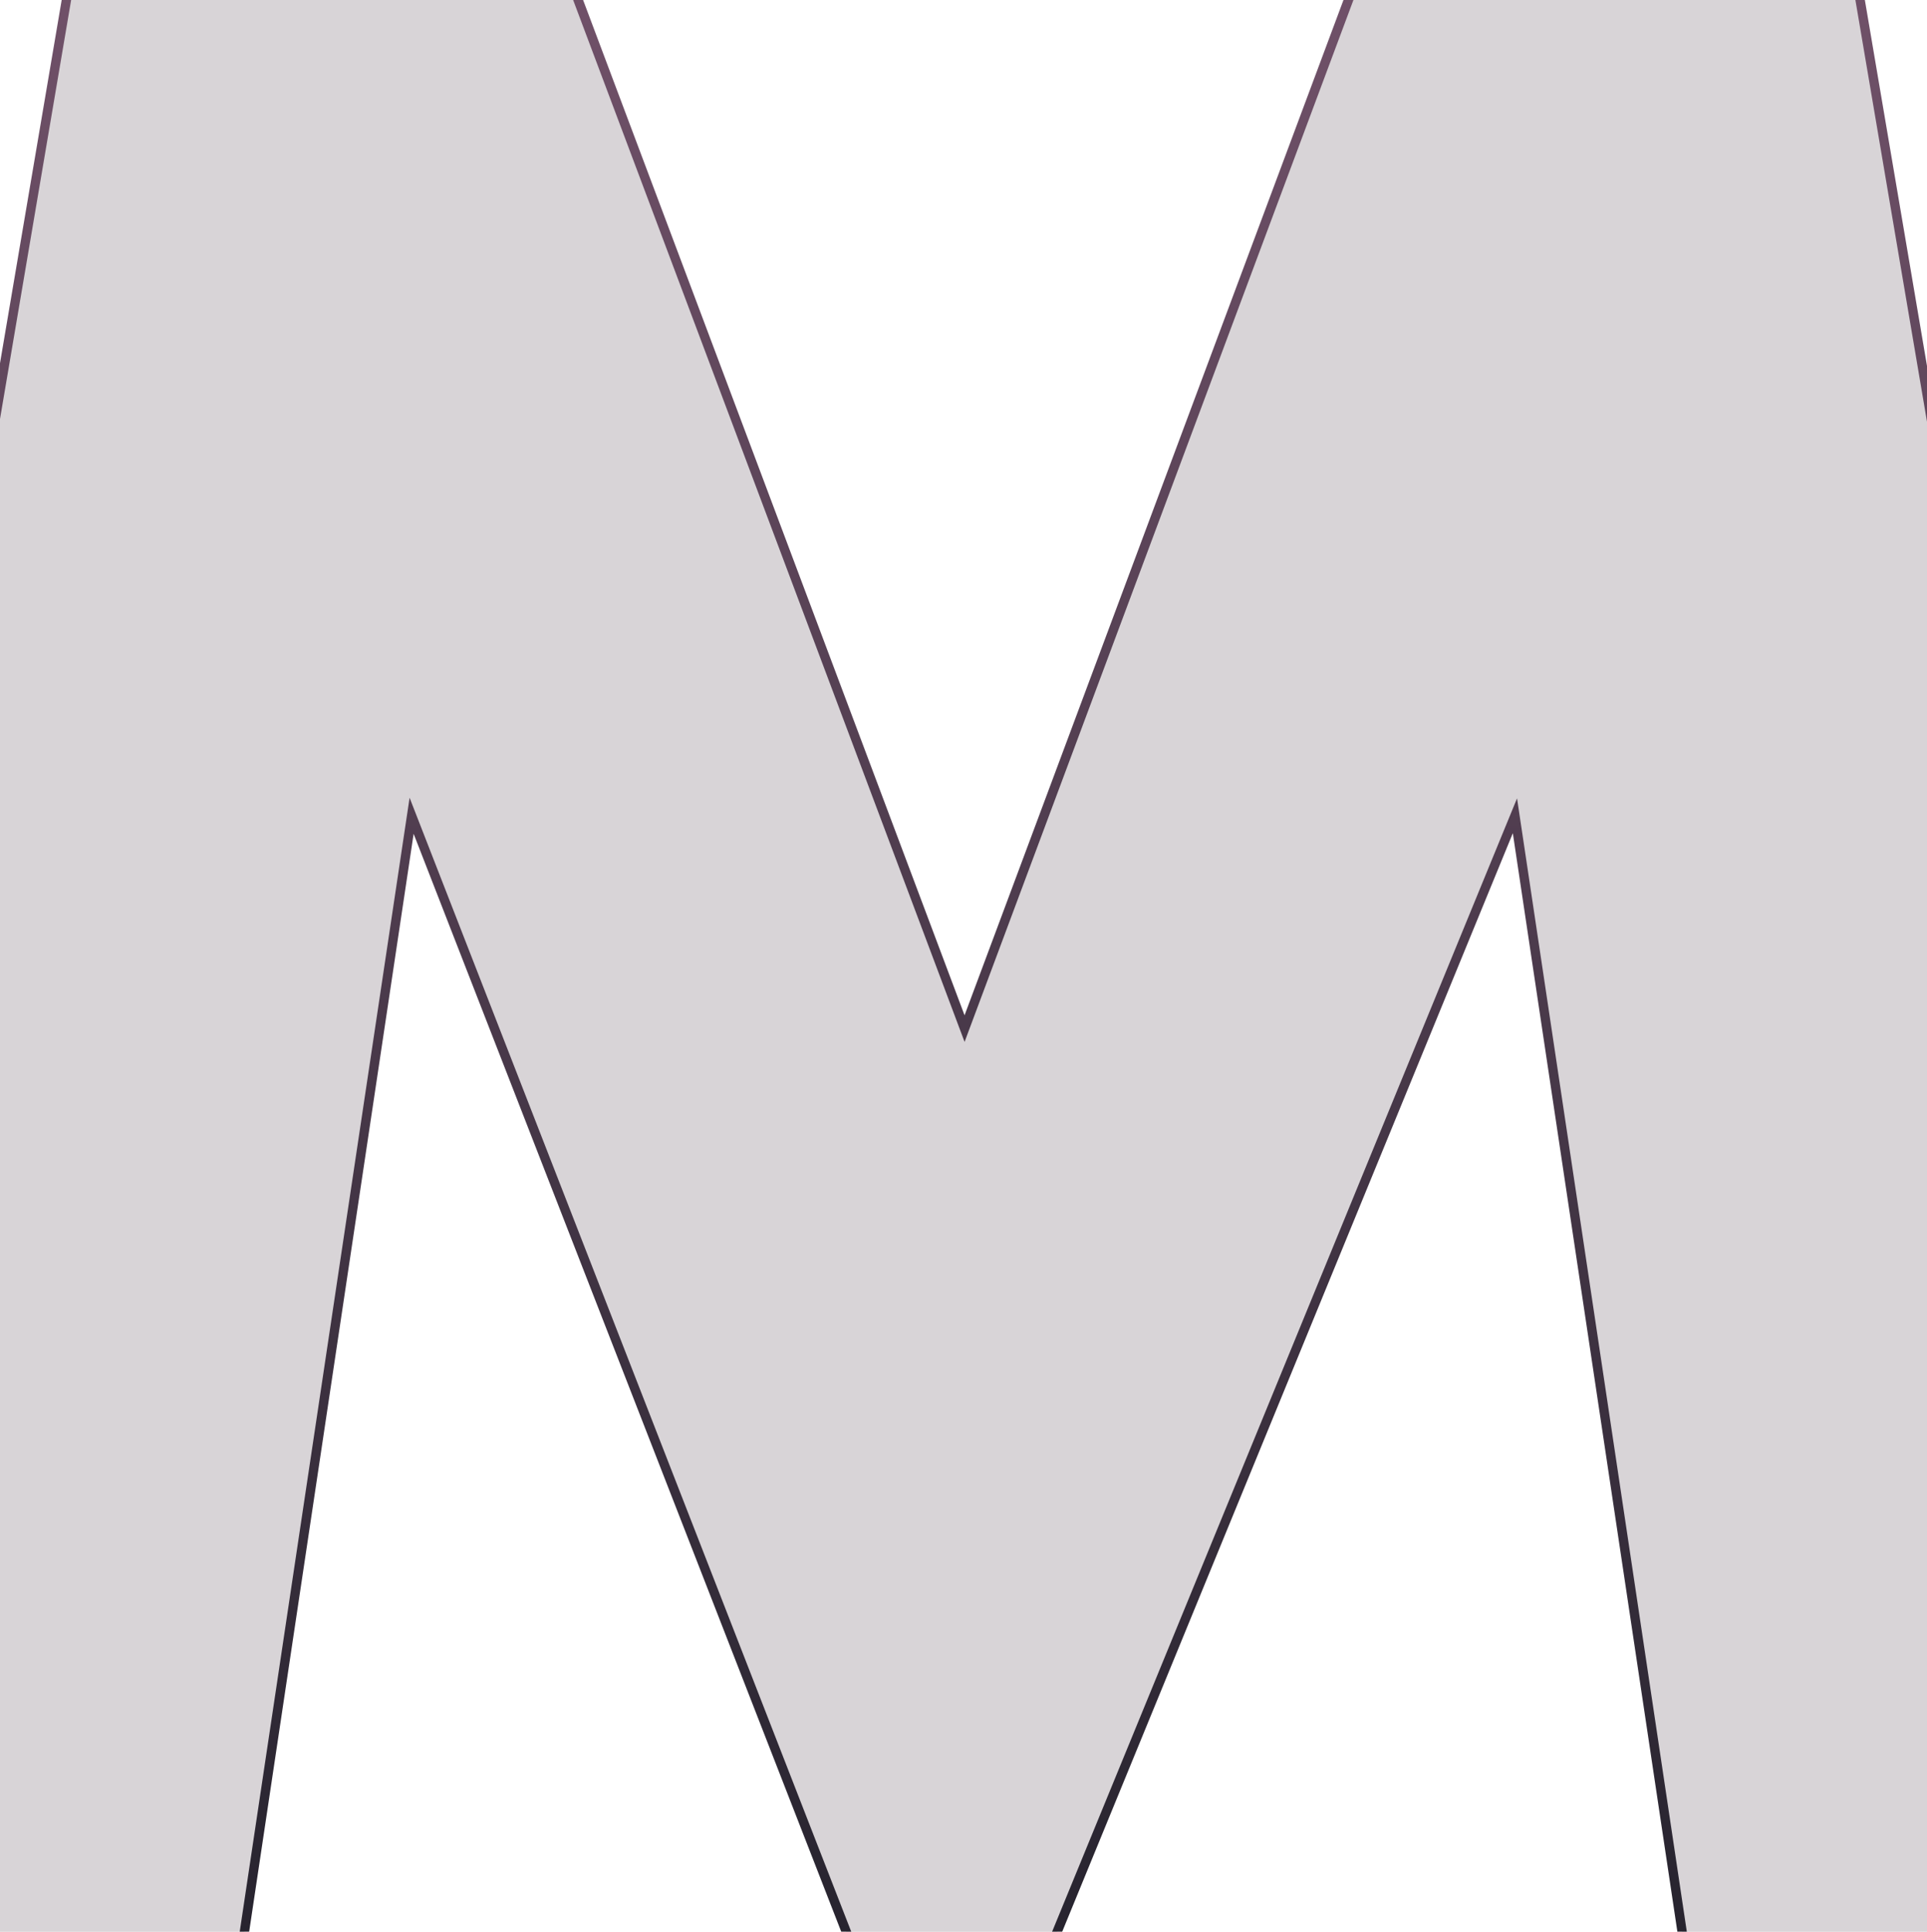
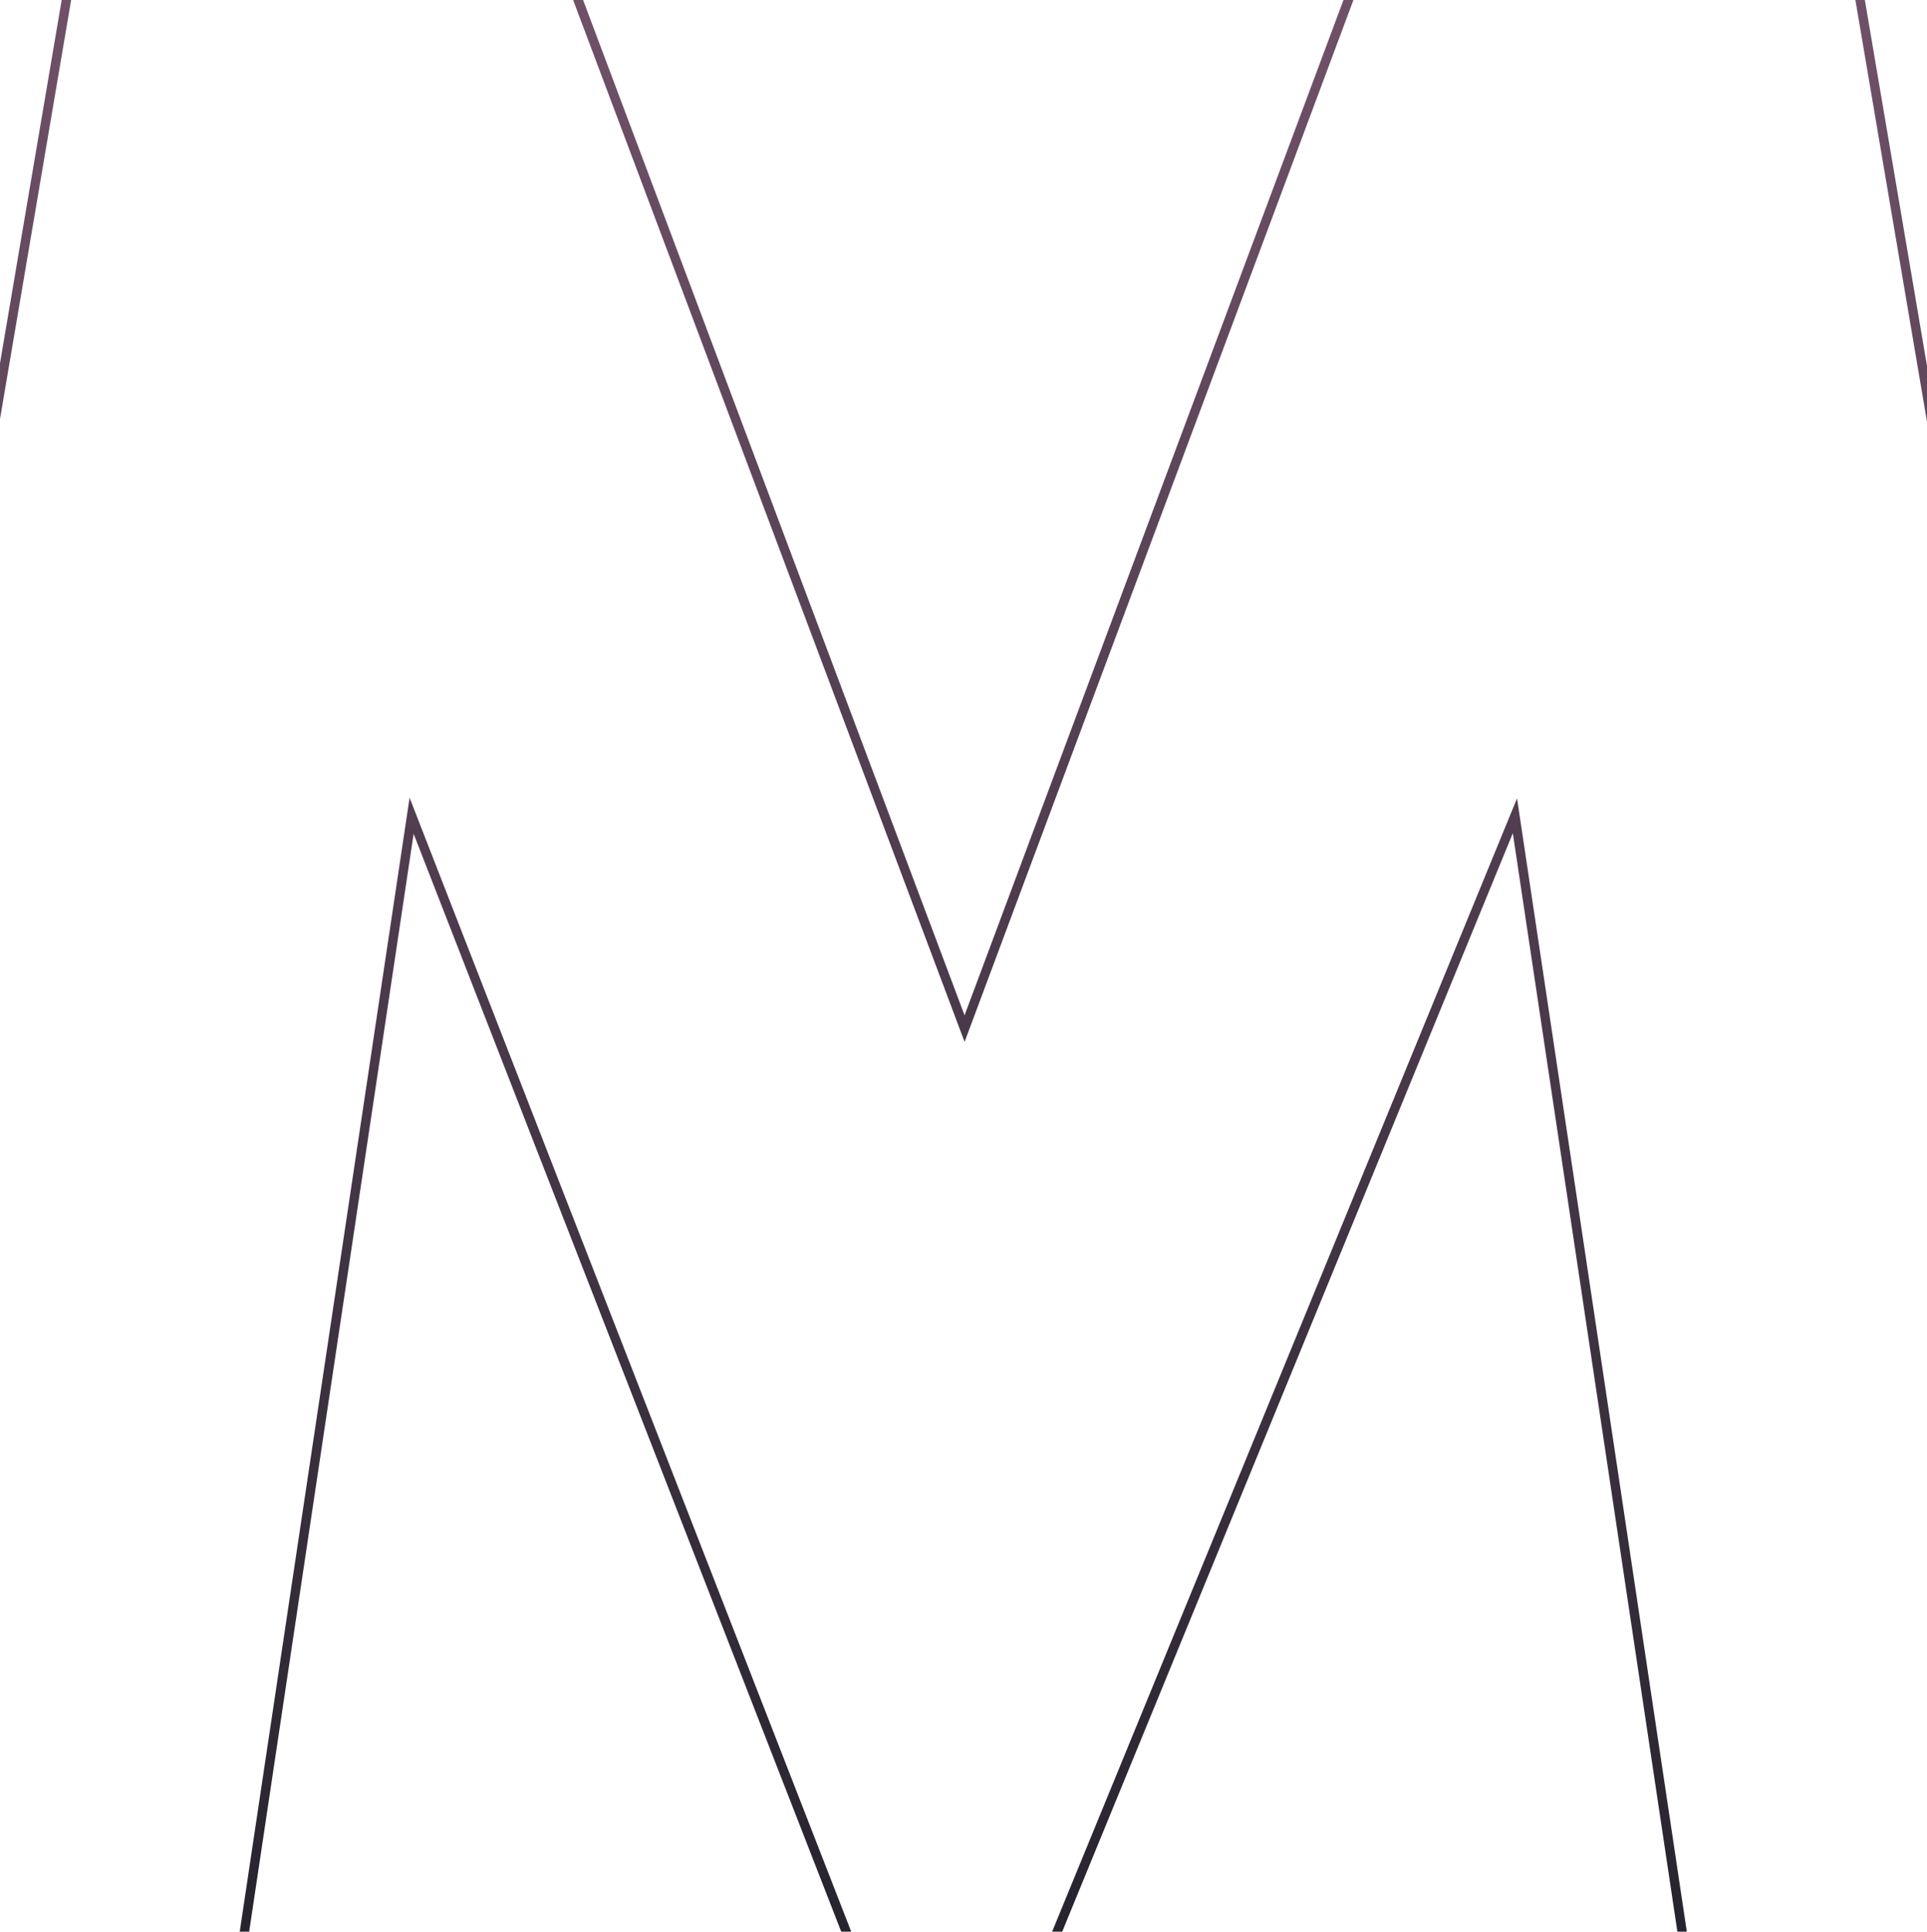
<svg xmlns="http://www.w3.org/2000/svg" width="370" height="371" viewBox="0 0 370 371" fill="none">
  <g style="mix-blend-mode:plus-lighter">
    <mask id="path-1-outside-1_88_1056" maskUnits="userSpaceOnUse" x="-52" y="-4" width="474" height="378" fill="black">
      <rect fill="white" x="-52" y="-4" width="474" height="378" />
-       <path d="M-50.569 373L13.234 -2.843H109.937L185.205 197.54L259.975 -2.843H356.677L420.48 373H323.28L290.879 156.666L202.153 373H163.272L79.032 156.666L46.632 373H-50.569Z" />
    </mask>
-     <path d="M-50.569 373L13.234 -2.843H109.937L185.205 197.54L259.975 -2.843H356.677L420.48 373H323.28L290.879 156.666L202.153 373H163.272L79.032 156.666L46.632 373H-50.569Z" fill="#341C2E" fill-opacity="0.19" />
    <path d="M-50.569 373L-51.452 372.85L-51.63 373.896H-50.569V373ZM13.234 -2.843V-3.738H12.478L12.351 -2.993L13.234 -2.843ZM109.937 -2.843L110.775 -3.158L110.557 -3.738H109.937V-2.843ZM185.205 197.54L184.366 197.855L185.208 200.095L186.044 197.854L185.205 197.54ZM259.975 -2.843V-3.738H259.353L259.135 -3.156L259.975 -2.843ZM356.677 -2.843L357.56 -2.993L357.433 -3.738H356.677V-2.843ZM420.48 373V373.896H421.541L421.364 372.85L420.48 373ZM323.28 373L322.394 373.133L322.508 373.896H323.28V373ZM290.879 156.666L291.765 156.534L291.284 153.319L290.051 156.326L290.879 156.666ZM202.153 373V373.896H202.754L202.982 373.34L202.153 373ZM163.272 373L162.438 373.325L162.66 373.896H163.272V373ZM79.032 156.666L79.867 156.341L78.645 153.203L78.146 156.534L79.032 156.666ZM46.632 373V373.896H47.403L47.518 373.133L46.632 373ZM-49.686 373.15L14.118 -2.693L12.351 -2.993L-51.452 372.85L-49.686 373.15ZM13.234 -1.947H109.937V-3.738H13.234V-1.947ZM109.098 -2.528L184.366 197.855L186.044 197.225L110.775 -3.158L109.098 -2.528ZM186.044 197.854L260.814 -2.529L259.135 -3.156L184.366 197.227L186.044 197.854ZM259.975 -1.947H356.677V-3.738H259.975V-1.947ZM355.794 -2.693L419.597 373.15L421.364 372.85L357.56 -2.993L355.794 -2.693ZM420.48 372.104H323.28V373.896H420.48V372.104ZM324.166 372.867L291.765 156.534L289.993 156.799L322.394 373.133L324.166 372.867ZM290.051 156.326L201.324 372.66L202.982 373.34L291.708 157.006L290.051 156.326ZM202.153 372.104H163.272V373.896H202.153V372.104ZM164.107 372.675L79.867 156.341L78.197 156.991L162.438 373.325L164.107 372.675ZM78.146 156.534L45.746 372.867L47.518 373.133L79.918 156.799L78.146 156.534ZM46.632 372.104H-50.569V373.896H46.632V372.104Z" fill="url(#paint0_linear_88_1056)" mask="url(#path-1-outside-1_88_1056)" />
  </g>
  <defs>
    <linearGradient id="paint0_linear_88_1056" x1="185" y1="-70" x2="185" y2="429" gradientUnits="userSpaceOnUse">
      <stop stop-color="#7D5973" />
      <stop offset="1" stop-color="#1C1D26" />
    </linearGradient>
  </defs>
</svg>